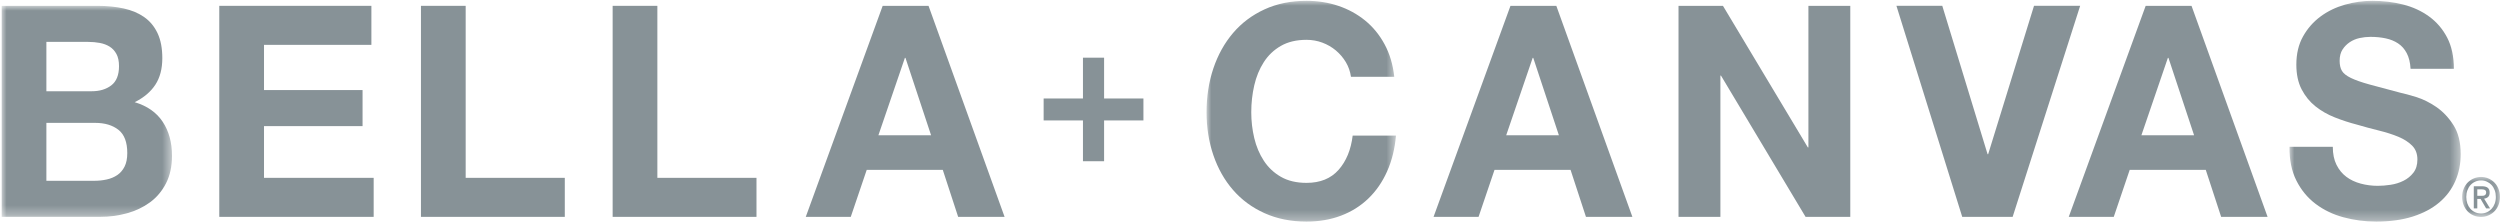
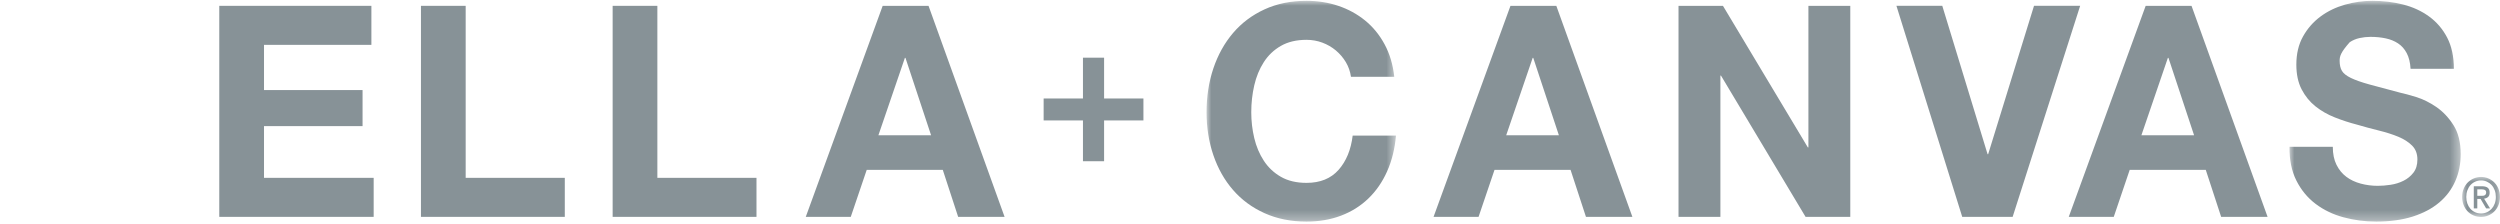
<svg xmlns="http://www.w3.org/2000/svg" xmlns:xlink="http://www.w3.org/1999/xlink" width="257px" height="23px" viewBox="0 0 257 23" version="1.1">
  <title>logo-grey 5</title>
  <defs>
-     <polygon id="path-1" points="0 0 17.51 0 17.51 21.693 0 21.693" />
    <polygon id="path-3" points="0 0 19.472 0 19.472 22.695 0 22.695" />
    <polygon id="path-5" points="0 0 17.599 0 17.599 22.695 0 22.695" />
    <polygon id="path-7" points="0 0 3.888 0 3.888 4.111 0 4.111" />
  </defs>
  <g id="Section" stroke="none" stroke-width="1" fill="none" fill-rule="evenodd">
    <g id="logo-grey-5" transform="translate(0.171, 0.084)">
      <g id="Group-3" transform="translate(0, 0.516)">
        <mask id="mask-2" fill="white">
          <use xlink:href="#path-1" />
        </mask>
        <g id="Clip-2" />
        <path d="M9.838,0 C10.834,0 11.742,0.091 12.561,0.274 C13.381,0.456 14.084,0.755 14.67,1.17 C15.255,1.585 15.709,2.137 16.031,2.825 C16.354,3.514 16.515,4.365 16.515,5.377 C16.515,6.471 16.276,7.383 15.797,8.112 C15.319,8.842 14.611,9.439 13.675,9.904 C14.963,10.29 15.924,10.963 16.558,11.925 C17.193,12.887 17.51,14.047 17.51,15.404 C17.51,16.498 17.306,17.444 16.896,18.245 C16.486,19.045 15.934,19.698 15.241,20.204 C14.548,20.711 13.758,21.085 12.869,21.328 C11.981,21.572 11.068,21.693 10.131,21.693 L-7.75966801e-05,21.693 L-7.75966801e-05,0 L9.838,0 Z M9.253,8.78 C10.073,8.78 10.746,8.578 11.273,8.173 C11.8,7.768 12.064,7.109 12.064,6.198 C12.064,5.692 11.976,5.277 11.8,4.952 C11.625,4.628 11.39,4.375 11.098,4.192 C10.805,4.01 10.468,3.884 10.087,3.813 C9.706,3.742 9.312,3.707 8.902,3.707 L4.597,3.707 L4.597,8.78 L9.253,8.78 Z M9.516,17.986 C9.965,17.986 10.395,17.94 10.805,17.849 C11.215,17.759 11.576,17.606 11.889,17.394 C12.2,17.181 12.45,16.892 12.635,16.528 C12.82,16.163 12.913,15.698 12.913,15.13 C12.913,14.016 12.61,13.221 12.006,12.746 C11.4,12.269 10.6,12.031 9.604,12.031 L4.597,12.031 L4.597,17.986 L9.516,17.986 Z" id="Fill-1" fill="#879297" mask="url(#mask-2)" />
      </g>
      <polygon id="Fill-4" fill="#879297" points="38.008 0.516 38.008 4.527 26.969 4.527 26.969 9.174 37.1 9.174 37.1 12.881 26.969 12.881 26.969 18.198 38.242 18.198 38.242 22.209 22.371 22.209 22.371 0.516" />
      <polygon id="Fill-6" fill="#879297" points="47.7 0.516 47.7 18.198 57.89 18.198 57.89 22.209 43.103 22.209 43.103 0.516" />
      <polygon id="Fill-8" fill="#879297" points="67.406 0.516 67.406 18.198 77.596 18.198 77.596 22.209 62.809 22.209 62.809 0.516" />
      <path d="M95.282,0.516 L103.1,22.209 L98.327,22.209 L96.747,17.378 L88.928,17.378 L87.288,22.209 L82.662,22.209 L90.568,0.516 L95.282,0.516 Z M95.545,13.823 L92.91,5.864 L92.852,5.864 L90.128,13.823 L95.545,13.823 Z" id="Fill-10" fill="#879297" />
      <g id="Group-14" transform="translate(123.862, 0)">
        <mask id="mask-4" fill="white">
          <use xlink:href="#path-3" />
        </mask>
        <g id="Clip-13" />
        <path d="M14.319,6.304 C14.045,5.848 13.704,5.449 13.294,5.103 C12.884,4.76 12.42,4.491 11.903,4.298 C11.385,4.107 10.843,4.01 10.278,4.01 C9.243,4.01 8.365,4.218 7.642,4.633 C6.92,5.048 6.334,5.605 5.886,6.304 C5.436,7.003 5.11,7.798 4.905,8.689 C4.7,9.58 4.597,10.502 4.597,11.454 C4.597,12.365 4.7,13.252 4.905,14.112 C5.11,14.973 5.436,15.748 5.886,16.436 C6.334,17.125 6.92,17.677 7.642,18.092 C8.365,18.507 9.243,18.715 10.278,18.715 C11.683,18.715 12.782,18.27 13.572,17.378 C14.362,16.487 14.846,15.312 15.022,13.854 L19.472,13.854 C19.356,15.211 19.052,16.436 18.564,17.53 C18.076,18.624 17.432,19.556 16.632,20.325 C15.831,21.095 14.894,21.682 13.821,22.087 C12.748,22.493 11.567,22.695 10.278,22.695 C8.677,22.695 7.237,22.406 5.959,21.829 C4.68,21.252 3.601,20.457 2.723,19.444 C1.844,18.432 1.171,17.241 0.703,15.874 C0.234,14.507 0,13.034 0,11.454 C0,9.834 0.234,8.33 0.703,6.941 C1.171,5.555 1.844,4.344 2.723,3.311 C3.601,2.278 4.68,1.468 5.959,0.88 C7.237,0.293 8.677,-0 10.278,-0 C11.429,-0 12.518,0.172 13.543,0.516 C14.568,0.861 15.485,1.362 16.295,2.019 C17.105,2.678 17.774,3.493 18.3,4.466 C18.829,5.438 19.159,6.551 19.297,7.808 L14.846,7.808 C14.767,7.261 14.591,6.76 14.319,6.304" id="Fill-12" fill="#879297" mask="url(#mask-4)" />
      </g>
      <path d="M159.819,0.516 L167.638,22.209 L162.865,22.209 L161.283,17.378 L153.465,17.378 L151.825,22.209 L147.199,22.209 L155.105,0.516 L159.819,0.516 Z M160.083,13.823 L157.447,5.864 L157.389,5.864 L154.666,13.823 L160.083,13.823 Z" id="Fill-15" fill="#879297" />
      <polygon id="Fill-17" fill="#879297" points="176.949 0.516 185.675 15.069 185.734 15.069 185.734 0.516 190.038 0.516 190.038 22.209 185.441 22.209 176.744 7.686 176.686 7.686 176.686 22.209 172.381 22.209 172.381 0.516" />
      <polygon id="Fill-19" fill="#879297" points="201.546 22.209 194.782 0.515 199.496 0.515 204.152 15.768 204.211 15.768 208.925 0.515 213.669 0.515 206.729 22.209" />
      <path d="M225.118,0.516 L232.936,22.209 L228.163,22.209 L226.582,17.378 L218.763,17.378 L217.124,22.209 L212.497,22.209 L220.404,0.516 L225.118,0.516 Z M225.381,13.823 L222.746,5.864 L222.687,5.864 L219.964,13.823 L225.381,13.823 Z" id="Fill-21" fill="#879297" />
      <g id="Group-25" transform="translate(235.19, 0)">
        <mask id="mask-6" fill="white">
          <use xlink:href="#path-5" />
        </mask>
        <g id="Clip-24" />
-         <path d="M4.832,16.861 C5.085,17.368 5.422,17.778 5.843,18.092 C6.262,18.406 6.754,18.639 7.321,18.791 C7.887,18.943 8.472,19.019 9.078,19.019 C9.488,19.019 9.927,18.983 10.396,18.912 C10.865,18.842 11.303,18.706 11.714,18.502 C12.123,18.3 12.465,18.021 12.739,17.667 C13.012,17.313 13.148,16.861 13.148,16.315 C13.148,15.728 12.968,15.251 12.607,14.887 C12.245,14.523 11.772,14.218 11.187,13.975 C10.601,13.732 9.937,13.52 9.195,13.337 C8.453,13.156 7.702,12.953 6.941,12.729 C6.159,12.527 5.398,12.279 4.656,11.985 C3.914,11.692 3.251,11.312 2.666,10.846 C2.08,10.38 1.607,9.798 1.245,9.099 C0.883,8.4 0.703,7.555 0.703,6.562 C0.703,5.448 0.932,4.481 1.392,3.661 C1.85,2.841 2.45,2.157 3.193,1.61 C3.934,1.062 4.773,0.658 5.711,0.394 C6.647,0.132 7.585,-0 8.522,-0 C9.615,-0 10.664,0.126 11.669,0.379 C12.675,0.632 13.568,1.043 14.349,1.61 C15.129,2.177 15.749,2.901 16.208,3.782 C16.667,4.663 16.896,5.732 16.896,6.988 L12.445,6.988 C12.407,6.339 12.275,5.802 12.05,5.378 C11.825,4.952 11.527,4.617 11.157,4.374 C10.786,4.132 10.362,3.959 9.883,3.858 C9.404,3.757 8.883,3.706 8.316,3.706 C7.946,3.706 7.575,3.747 7.204,3.827 C6.833,3.909 6.496,4.051 6.193,4.253 C5.891,4.456 5.642,4.709 5.447,5.013 C5.252,5.316 5.154,5.701 5.154,6.167 C5.154,6.592 5.232,6.937 5.389,7.2 C5.545,7.464 5.852,7.707 6.311,7.929 C6.769,8.153 7.404,8.374 8.214,8.598 C9.024,8.821 10.083,9.105 11.392,9.448 C11.782,9.53 12.324,9.676 13.016,9.889 C13.709,10.102 14.397,10.441 15.081,10.906 C15.764,11.373 16.355,11.995 16.852,12.775 C17.35,13.555 17.599,14.553 17.599,15.768 C17.599,16.761 17.413,17.682 17.043,18.533 C16.672,19.383 16.12,20.118 15.389,20.735 C14.656,21.353 13.748,21.834 12.665,22.179 C11.582,22.522 10.328,22.695 8.902,22.695 C7.75,22.695 6.633,22.547 5.549,22.254 C4.466,21.961 3.509,21.5 2.681,20.872 C1.85,20.244 1.192,19.444 0.703,18.471 C0.215,17.5 -0.019,16.345 0.001,15.008 L4.451,15.008 C4.451,15.737 4.578,16.356 4.832,16.861" id="Fill-23" fill="#879297" mask="url(#mask-6)" />
+         <path d="M4.832,16.861 C5.085,17.368 5.422,17.778 5.843,18.092 C6.262,18.406 6.754,18.639 7.321,18.791 C7.887,18.943 8.472,19.019 9.078,19.019 C9.488,19.019 9.927,18.983 10.396,18.912 C10.865,18.842 11.303,18.706 11.714,18.502 C12.123,18.3 12.465,18.021 12.739,17.667 C13.012,17.313 13.148,16.861 13.148,16.315 C13.148,15.728 12.968,15.251 12.607,14.887 C12.245,14.523 11.772,14.218 11.187,13.975 C10.601,13.732 9.937,13.52 9.195,13.337 C8.453,13.156 7.702,12.953 6.941,12.729 C6.159,12.527 5.398,12.279 4.656,11.985 C3.914,11.692 3.251,11.312 2.666,10.846 C2.08,10.38 1.607,9.798 1.245,9.099 C0.883,8.4 0.703,7.555 0.703,6.562 C0.703,5.448 0.932,4.481 1.392,3.661 C1.85,2.841 2.45,2.157 3.193,1.61 C3.934,1.062 4.773,0.658 5.711,0.394 C6.647,0.132 7.585,-0 8.522,-0 C9.615,-0 10.664,0.126 11.669,0.379 C12.675,0.632 13.568,1.043 14.349,1.61 C15.129,2.177 15.749,2.901 16.208,3.782 C16.667,4.663 16.896,5.732 16.896,6.988 L12.445,6.988 C12.407,6.339 12.275,5.802 12.05,5.378 C11.825,4.952 11.527,4.617 11.157,4.374 C10.786,4.132 10.362,3.959 9.883,3.858 C9.404,3.757 8.883,3.706 8.316,3.706 C7.946,3.706 7.575,3.747 7.204,3.827 C6.833,3.909 6.496,4.051 6.193,4.253 C5.252,5.316 5.154,5.701 5.154,6.167 C5.154,6.592 5.232,6.937 5.389,7.2 C5.545,7.464 5.852,7.707 6.311,7.929 C6.769,8.153 7.404,8.374 8.214,8.598 C9.024,8.821 10.083,9.105 11.392,9.448 C11.782,9.53 12.324,9.676 13.016,9.889 C13.709,10.102 14.397,10.441 15.081,10.906 C15.764,11.373 16.355,11.995 16.852,12.775 C17.35,13.555 17.599,14.553 17.599,15.768 C17.599,16.761 17.413,17.682 17.043,18.533 C16.672,19.383 16.12,20.118 15.389,20.735 C14.656,21.353 13.748,21.834 12.665,22.179 C11.582,22.522 10.328,22.695 8.902,22.695 C7.75,22.695 6.633,22.547 5.549,22.254 C4.466,21.961 3.509,21.5 2.681,20.872 C1.85,20.244 1.192,19.444 0.703,18.471 C0.215,17.5 -0.019,16.345 0.001,15.008 L4.451,15.008 C4.451,15.737 4.578,16.356 4.832,16.861" id="Fill-23" fill="#879297" mask="url(#mask-6)" />
      </g>
      <polygon id="Fill-26" fill="#879297" points="117.373 10.04 117.373 12.296 113.33 12.296 113.33 16.49 111.157 16.49 111.157 12.296 107.115 12.296 107.115 10.04 111.157 10.04 111.157 5.846 113.33 5.846 113.33 10.04" />
      <g id="Group-30" transform="translate(252.937, 18.106)">
        <mask id="mask-8" fill="white">
          <use xlink:href="#path-7" />
        </mask>
        <g id="Clip-29" />
        <path d="M3.888,2.056 C3.888,2.363 3.836,2.644 3.732,2.896 C3.628,3.149 3.486,3.365 3.308,3.545 C3.13,3.725 2.923,3.865 2.689,3.962 C2.454,4.062 2.207,4.111 1.949,4.111 C1.664,4.111 1.401,4.059 1.163,3.954 C0.924,3.85 0.719,3.707 0.549,3.523 C0.376,3.339 0.243,3.123 0.146,2.872 C0.049,2.621 0,2.349 0,2.056 C0,1.748 0.052,1.467 0.156,1.215 C0.261,0.961 0.401,0.745 0.58,0.566 C0.758,0.386 0.966,0.247 1.203,0.148 C1.439,0.049 1.689,0 1.949,0 C2.207,0 2.454,0.049 2.689,0.148 C2.923,0.247 3.13,0.386 3.308,0.566 C3.486,0.745 3.628,0.961 3.732,1.215 C3.836,1.467 3.888,1.748 3.888,2.056 L3.888,2.056 Z M3.465,2.056 C3.465,1.807 3.426,1.577 3.348,1.369 C3.271,1.16 3.163,0.98 3.025,0.829 C2.887,0.679 2.726,0.563 2.543,0.481 C2.359,0.399 2.161,0.357 1.949,0.357 C1.734,0.357 1.534,0.399 1.349,0.481 C1.163,0.563 1.002,0.679 0.864,0.829 C0.726,0.98 0.618,1.16 0.541,1.369 C0.462,1.577 0.424,1.807 0.424,2.056 C0.424,2.29 0.459,2.51 0.529,2.715 C0.6,2.92 0.702,3.1 0.834,3.254 C0.967,3.408 1.127,3.53 1.314,3.619 C1.501,3.709 1.713,3.755 1.949,3.755 C2.161,3.755 2.359,3.713 2.543,3.63 C2.726,3.548 2.887,3.431 3.025,3.281 C3.163,3.13 3.271,2.953 3.348,2.745 C3.426,2.538 3.465,2.308 3.465,2.056 L3.465,2.056 Z M1.558,3.232 L1.197,3.232 L1.197,0.956 L2.029,0.956 C2.294,0.956 2.493,1.007 2.627,1.11 C2.762,1.213 2.828,1.38 2.828,1.61 C2.828,1.815 2.774,1.965 2.665,2.061 C2.555,2.156 2.419,2.213 2.257,2.232 L2.871,3.232 L2.464,3.232 L1.896,2.259 L1.558,2.259 L1.558,3.232 Z M1.96,1.94 C2.028,1.94 2.092,1.937 2.153,1.932 C2.215,1.927 2.27,1.911 2.315,1.885 C2.36,1.86 2.399,1.824 2.426,1.777 C2.454,1.732 2.468,1.667 2.468,1.582 C2.468,1.513 2.454,1.458 2.424,1.418 C2.394,1.377 2.355,1.346 2.31,1.325 C2.264,1.303 2.213,1.288 2.156,1.283 C2.1,1.277 2.045,1.274 1.992,1.274 L1.558,1.274 L1.558,1.94 L1.96,1.94 Z" id="Fill-28" fill="#879297" mask="url(#mask-8)" />
      </g>
    </g>
  </g>
</svg>